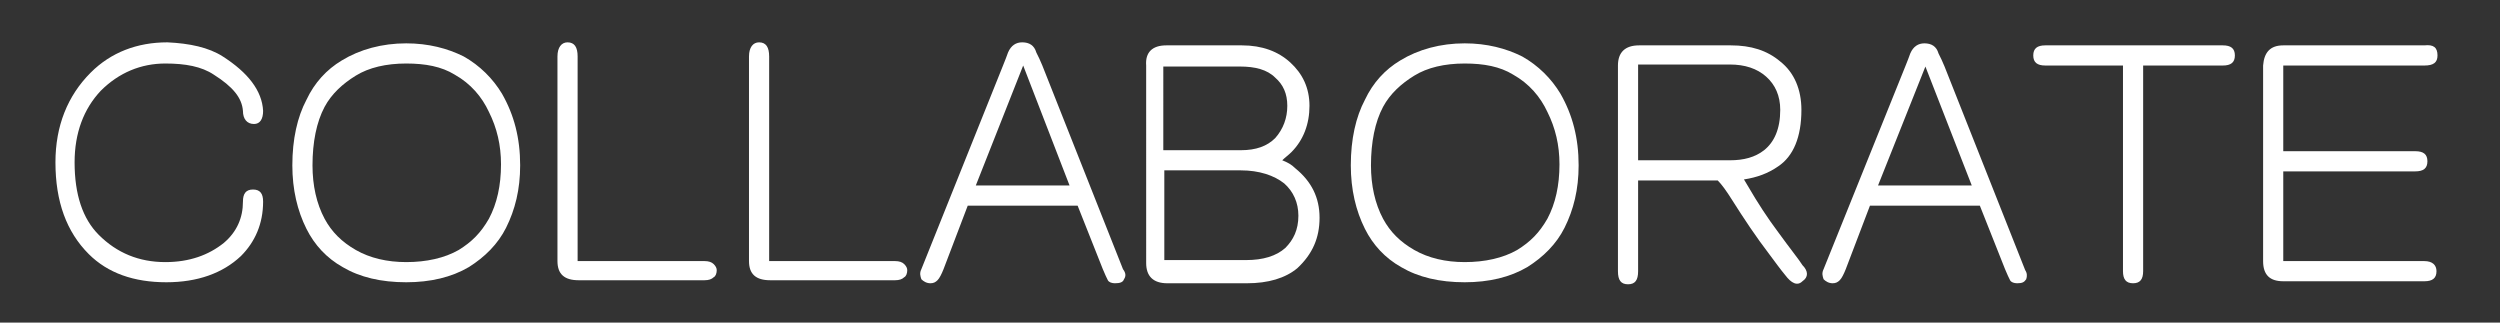
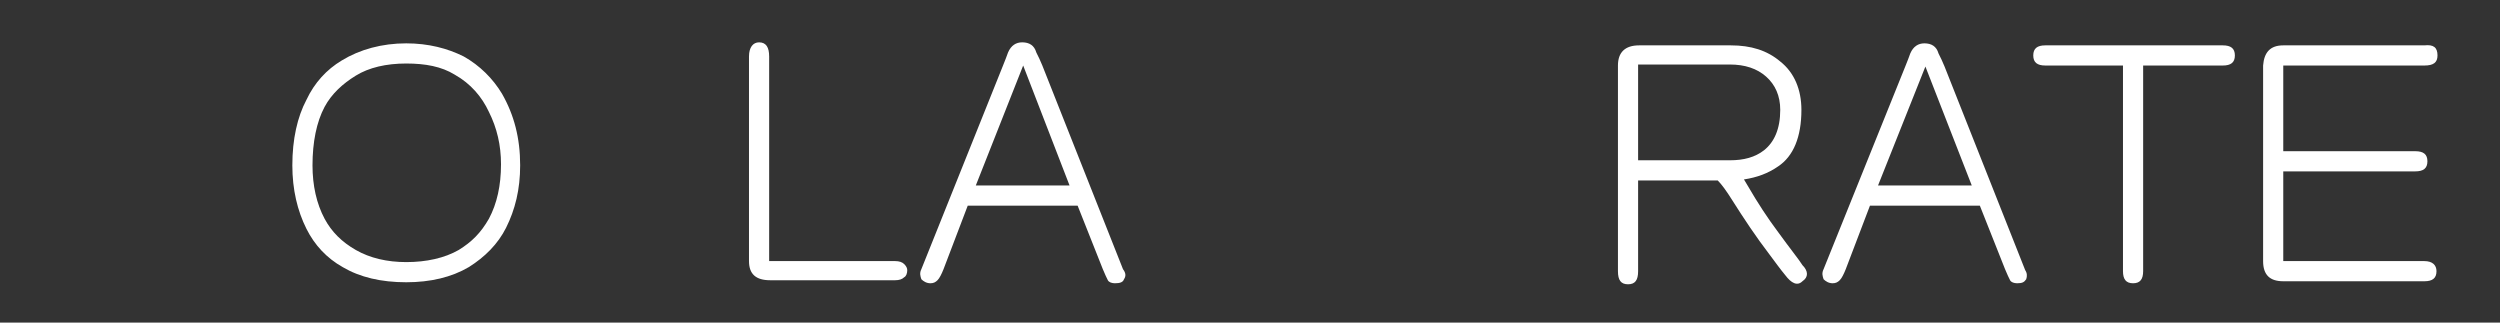
<svg xmlns="http://www.w3.org/2000/svg" version="1.1" id="レイヤー_1" x="0px" y="0px" viewBox="0 0 248 32" style="enable-background:new 0 0 248 32;" xml:space="preserve">
  <rect x="0" y="0" width="248" height="32" fill="#333333" stroke="none" />
  <style type="text/css">
	.st0{enable-background:new    ;}
	.st1{fill:#FFFFFF;}
</style>
  <g class="st0">
-     <path class="st1" d="M22.1,5.6c2.5,1.6,3.9,3.4,4,5.4c0,0.8-0.3,1.3-0.9,1.3c-0.7,0-1.1-0.5-1.1-1.3c-0.1-1.3-1-2.4-2.9-3.6   c-1.2-0.8-2.8-1.1-4.8-1.1C14,6.3,11.8,7.2,10,9c-1.7,1.8-2.6,4.2-2.6,7.1c0,3.2,0.8,5.6,2.4,7.2c1.8,1.8,4,2.7,6.6,2.7   c2.4,0,4.3-0.7,5.8-1.9c1.3-1.1,1.9-2.5,1.9-4.1c0-0.8,0.3-1.2,1-1.2c0.7,0,1,0.4,1,1.2c0,2.2-0.8,4-2.2,5.4   c-1.8,1.7-4.3,2.6-7.4,2.6c-3.2,0-5.8-0.9-7.7-2.8c-2.2-2.2-3.3-5.2-3.3-9.1c0-3.6,1.2-6.6,3.5-8.9c2-2,4.6-3,7.6-3   C18.8,4.3,20.7,4.7,22.1,5.6z" />
    <path class="st1" d="M33.9,6c1.8-1.1,4-1.7,6.4-1.7c2.2,0,4.1,0.5,5.7,1.3c1.6,0.9,2.9,2.2,3.8,3.7c1.2,2.1,1.8,4.4,1.8,7.1   c0,2.4-0.5,4.4-1.4,6.2c-0.8,1.6-2.1,2.9-3.7,3.9c-1.7,1-3.8,1.5-6.2,1.5c-2.5,0-4.6-0.5-6.3-1.5c-1.6-0.9-2.8-2.2-3.6-3.8   c-0.9-1.8-1.4-3.9-1.4-6.3c0-2.6,0.5-4.8,1.4-6.5C31.2,8.2,32.4,6.9,33.9,6z M31,16.4c0,2,0.4,3.8,1.2,5.3c0.7,1.3,1.7,2.3,3.1,3.1   c1.4,0.8,3.1,1.2,5,1.2c2,0,3.8-0.4,5.2-1.2c1.3-0.8,2.2-1.7,3-3.1c0.8-1.5,1.2-3.3,1.2-5.4c0-1.9-0.4-3.6-1.2-5.2   c-0.7-1.5-1.8-2.8-3.4-3.7c-1.3-0.8-2.9-1.1-4.8-1.1c-2,0-3.7,0.4-5,1.2c-1.3,0.8-2.4,1.8-3.1,3.1C31.4,12.1,31,14.1,31,16.4z" />
-     <path class="st1" d="M57.4,25.9h12.5c0.4,0,0.7,0.1,0.9,0.3c0.2,0.2,0.3,0.4,0.3,0.6c0,0.3-0.1,0.6-0.3,0.7   c-0.2,0.2-0.5,0.3-0.9,0.3H57.4c-1.4,0-2.1-0.6-2.1-1.9V5.6c0-0.9,0.4-1.4,1-1.4c0.7,0,1,0.5,1,1.4V25.9z" />
    <path class="st1" d="M76.3,25.9h12.5c0.4,0,0.7,0.1,0.9,0.3c0.2,0.2,0.3,0.4,0.3,0.6c0,0.3-0.1,0.6-0.3,0.7   c-0.2,0.2-0.5,0.3-0.9,0.3H76.4c-1.4,0-2.1-0.6-2.1-1.9V5.6c0-0.9,0.4-1.4,1-1.4c0.7,0,1,0.5,1,1.4V25.9z" />
    <path class="st1" d="M111.5,27.7c-0.1,0.3-0.4,0.4-0.9,0.4c-0.3,0-0.6-0.1-0.7-0.3c-0.1-0.2-0.3-0.6-0.5-1.1l-2.5-6.3H96l-2.4,6.3   c-0.2,0.5-0.4,0.9-0.6,1.1c-0.2,0.2-0.4,0.3-0.7,0.3c-0.4,0-0.7-0.2-0.9-0.4c-0.1-0.3-0.2-0.6,0-1l8.1-20.2c0.2-0.5,0.4-1,0.5-1.3   c0.3-0.7,0.8-1,1.4-1c0.7,0,1.2,0.3,1.4,1c0.2,0.4,0.4,0.8,0.6,1.3l8,20.2C111.7,27.1,111.7,27.4,111.5,27.7z M96.8,18.4h9.3   l-4.6-11.9L96.8,18.4z" />
-     <path class="st1" d="M115.7,4.5h7.5c2,0,3.6,0.6,4.8,1.7s1.9,2.5,1.9,4.3c0,1.8-0.6,3.4-1.8,4.6c-0.3,0.3-0.6,0.5-0.9,0.8   c0.5,0.2,0.9,0.4,1.3,0.8c1.6,1.3,2.4,2.9,2.4,4.9s-0.7,3.6-2.2,5c-1.2,1-2.9,1.5-5,1.5h-7.9c-1.4,0-2.1-0.7-2.1-2V6.5   C113.6,5.2,114.3,4.5,115.7,4.5z M115.5,14.9h7.6c1.5,0,2.6-0.4,3.4-1.2c0.8-0.9,1.2-2,1.2-3.2c0-1.2-0.4-2.1-1.2-2.8   c-0.8-0.8-2-1.1-3.5-1.1h-7.6V14.9z M115.5,25.8h8.1c1.7,0,3-0.4,3.9-1.2c0.8-0.8,1.3-1.8,1.3-3.2c0-1.3-0.5-2.4-1.4-3.2   c-1-0.8-2.5-1.3-4.3-1.3h-7.6V25.8z" />
-     <path class="st1" d="M138.9,6c1.8-1.1,4-1.7,6.4-1.7c2.2,0,4.1,0.5,5.7,1.3c1.6,0.9,2.9,2.2,3.8,3.7c1.2,2.1,1.8,4.4,1.8,7.1   c0,2.4-0.5,4.4-1.4,6.2c-0.8,1.6-2.1,2.9-3.7,3.9c-1.7,1-3.8,1.5-6.2,1.5c-2.5,0-4.6-0.5-6.3-1.5c-1.6-0.9-2.8-2.2-3.6-3.8   c-0.9-1.8-1.4-3.9-1.4-6.3c0-2.6,0.5-4.8,1.4-6.5C136.2,8.2,137.4,6.9,138.9,6z M136,16.4c0,2,0.4,3.8,1.2,5.3   c0.7,1.3,1.7,2.3,3.1,3.1c1.4,0.8,3.1,1.2,5,1.2c2,0,3.8-0.4,5.2-1.2c1.3-0.8,2.2-1.7,3-3.1c0.8-1.5,1.2-3.3,1.2-5.4   c0-1.9-0.4-3.6-1.2-5.2c-0.7-1.5-1.8-2.8-3.4-3.7c-1.3-0.8-2.9-1.1-4.8-1.1c-2,0-3.7,0.4-5,1.2c-1.3,0.8-2.4,1.8-3.1,3.1   C136.4,12.1,136,14.1,136,16.4z" />
    <path class="st1" d="M162.6,4.5h9.1c2,0,3.6,0.5,4.9,1.6c1.4,1.1,2.1,2.8,2.1,4.8c0,2.7-0.8,4.6-2.3,5.6c-1,0.7-2.1,1.1-3.4,1.3   c0.1,0.2,0.2,0.3,0.3,0.5c1.1,1.9,2.1,3.4,3,4.6c1.3,1.8,2.2,2.9,2.5,3.4c0.6,0.6,0.6,1.2,0,1.6c-0.5,0.5-1.1,0.2-1.7-0.6   c-0.5-0.6-1-1.3-1.6-2.1c-1.3-1.7-2.5-3.5-3.7-5.4c-0.5-0.8-1-1.5-1.4-1.9h-7.9v9c0,0.9-0.3,1.3-1,1.3c-0.7,0-1-0.4-1-1.3V6.5   C160.5,5.2,161.2,4.5,162.6,4.5z M171.6,15.9c1.4,0,2.5-0.3,3.4-1c1-0.8,1.6-2.1,1.6-4c0-1.4-0.5-2.5-1.4-3.3   c-0.9-0.8-2.1-1.2-3.6-1.2h-9.1v9.5H171.6z" />
    <path class="st1" d="M201,27.7c-0.2,0.3-0.4,0.4-0.9,0.4c-0.3,0-0.6-0.1-0.7-0.3c-0.1-0.2-0.3-0.6-0.5-1.1l-2.5-6.3h-10.9l-2.4,6.3   c-0.2,0.5-0.4,0.9-0.6,1.1c-0.2,0.2-0.4,0.3-0.7,0.3c-0.4,0-0.7-0.2-0.9-0.4c-0.1-0.3-0.2-0.6,0-1L189,6.6c0.2-0.5,0.4-1,0.5-1.3   c0.3-0.7,0.8-1,1.4-1c0.7,0,1.2,0.3,1.4,1c0.2,0.4,0.4,0.8,0.6,1.3l8,20.2C201.1,27.1,201.1,27.4,201,27.7z M186.3,18.4h9.3   L191,6.6L186.3,18.4z" />
    <path class="st1" d="M221.7,5.5c0,0.7-0.4,1-1.2,1h-7.9v20.4c0,0.8-0.3,1.2-1,1.2c-0.7,0-1-0.4-1-1.2V6.5h-7.7   c-0.8,0-1.2-0.3-1.2-1c0-0.7,0.4-1,1.2-1h17.6C221.3,4.5,221.7,4.8,221.7,5.5z" />
    <path class="st1" d="M226.5,4.5h14c0.9-0.1,1.3,0.2,1.3,1c0,0.7-0.4,1-1.3,1h-14V15h13.1c0.8,0,1.2,0.3,1.2,1s-0.4,1-1.2,1h-13.1   v8.9h14c0.8,0,1.2,0.4,1.2,1c0,0.7-0.4,1-1.2,1h-14c-1.3,0-2-0.6-2-2V6.5C224.6,5.2,225.2,4.5,226.5,4.5z" />
  </g>
</svg>